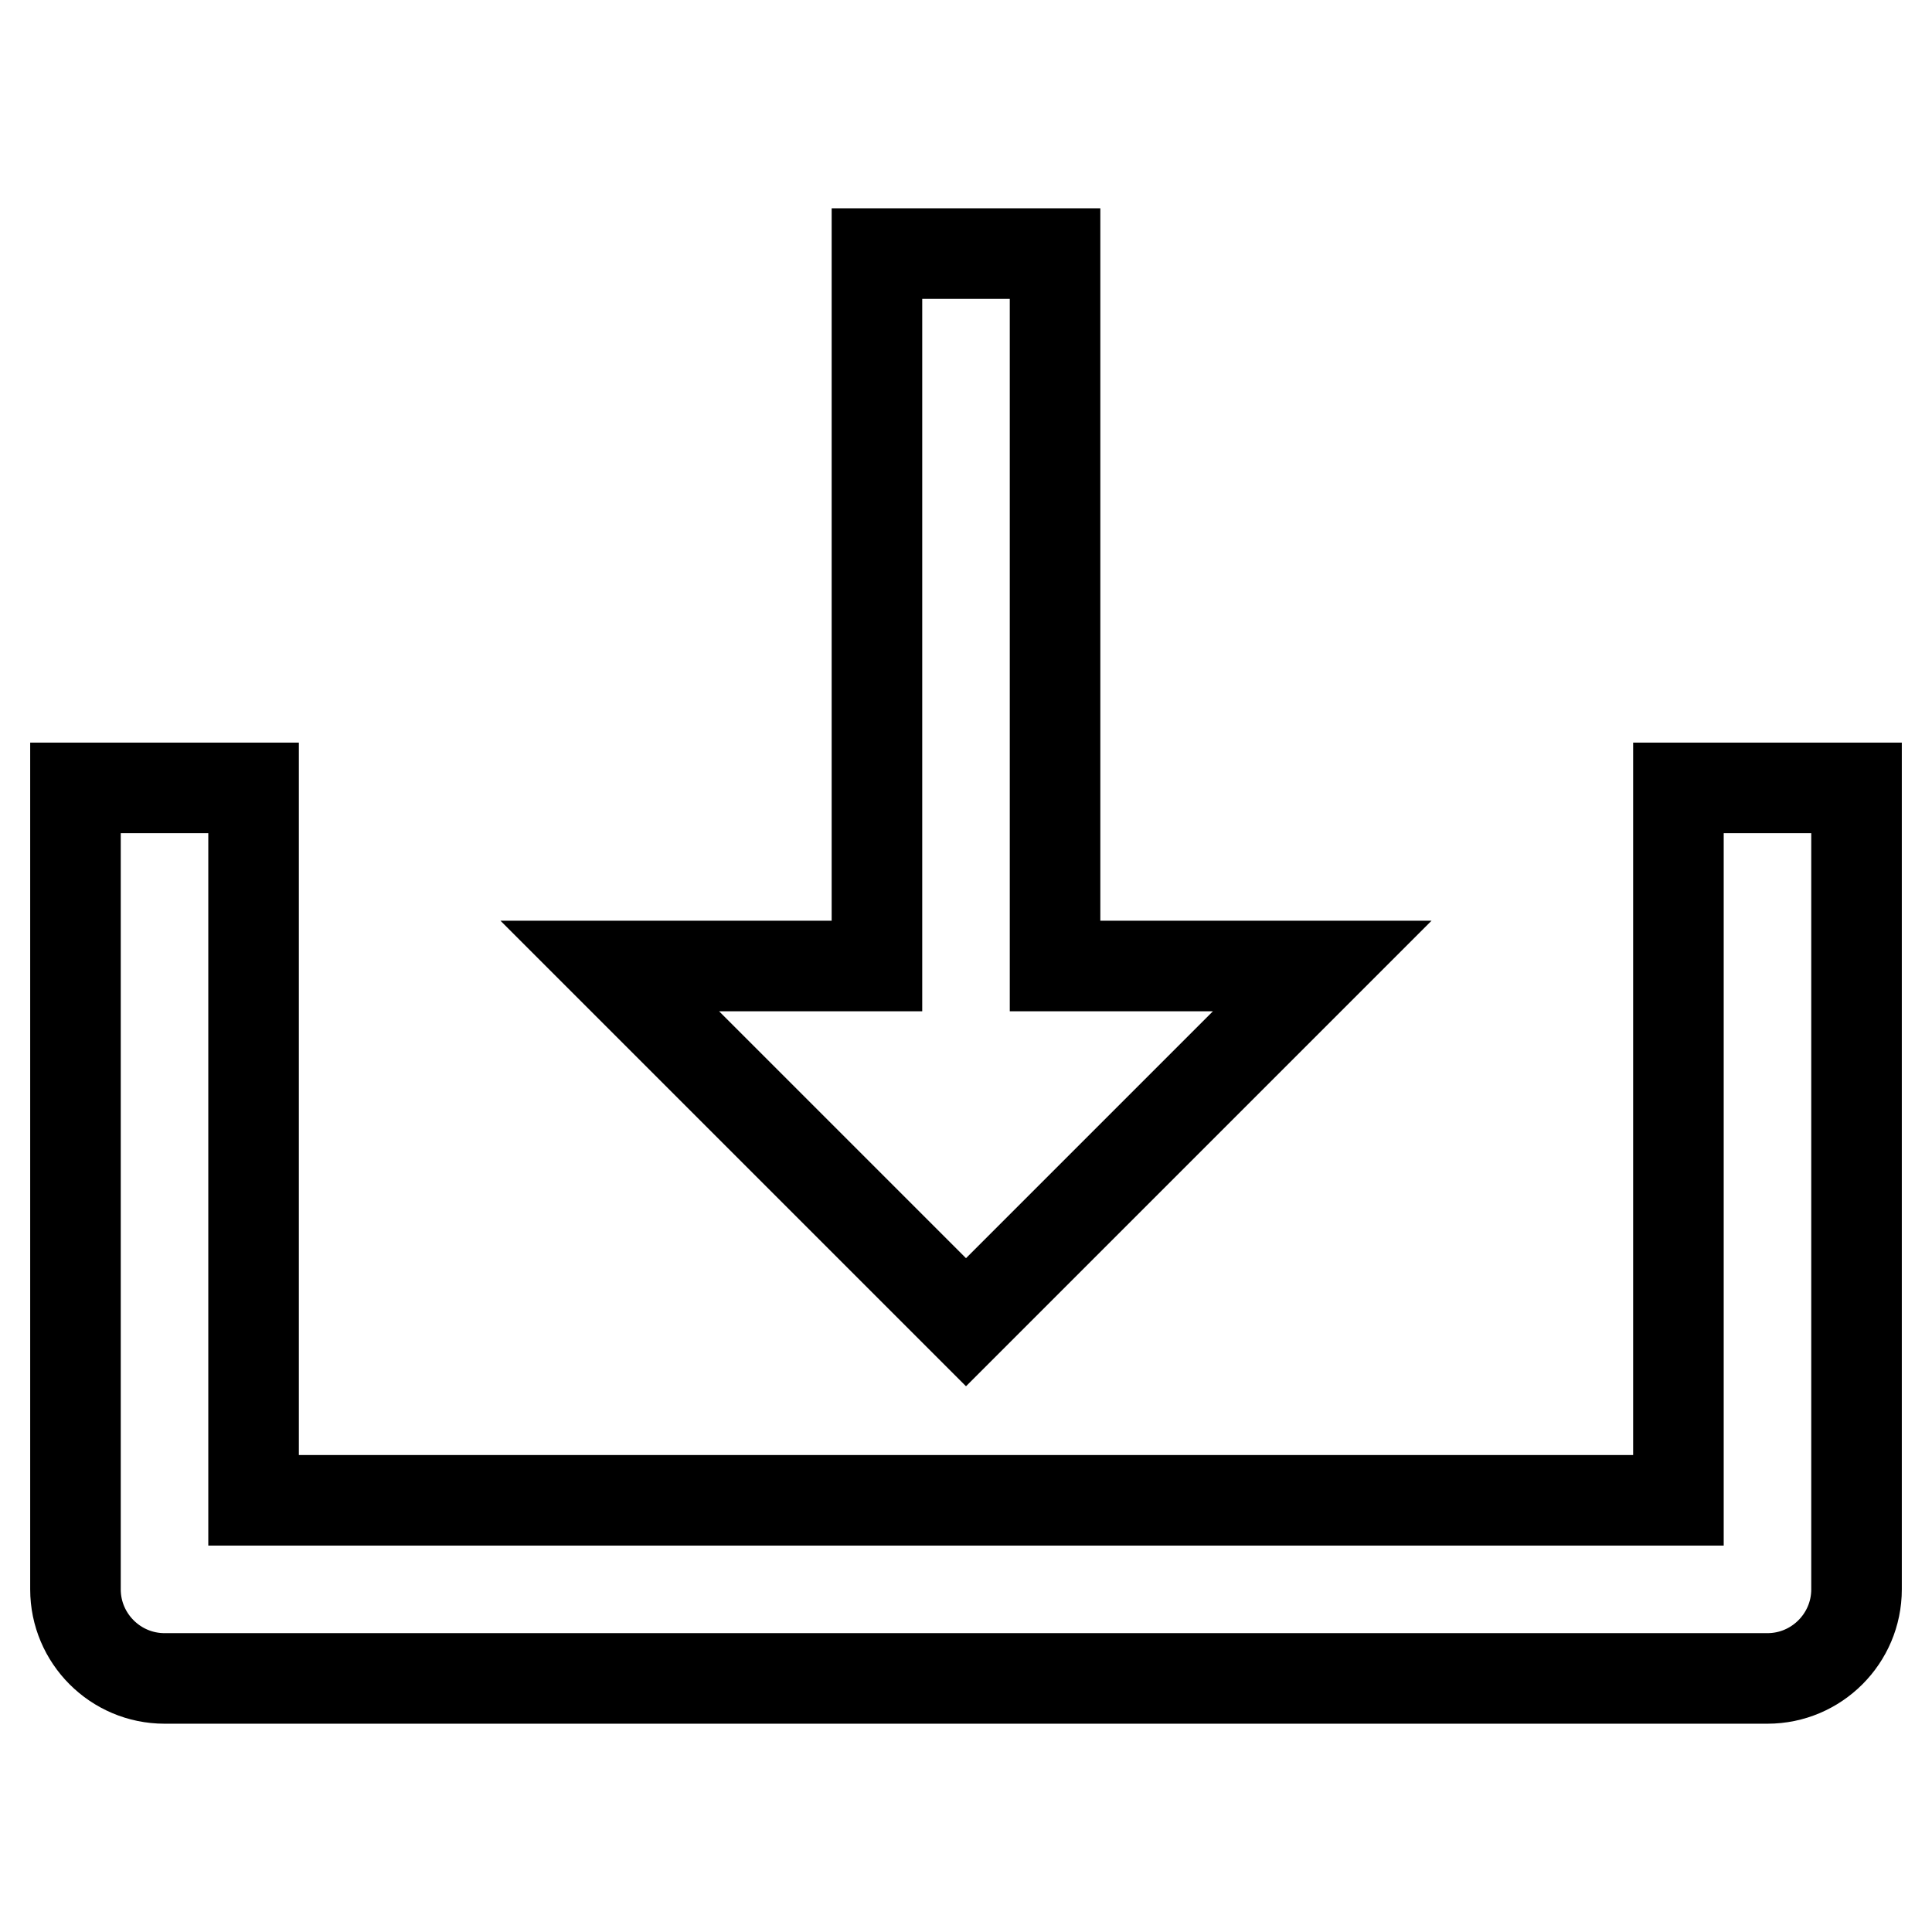
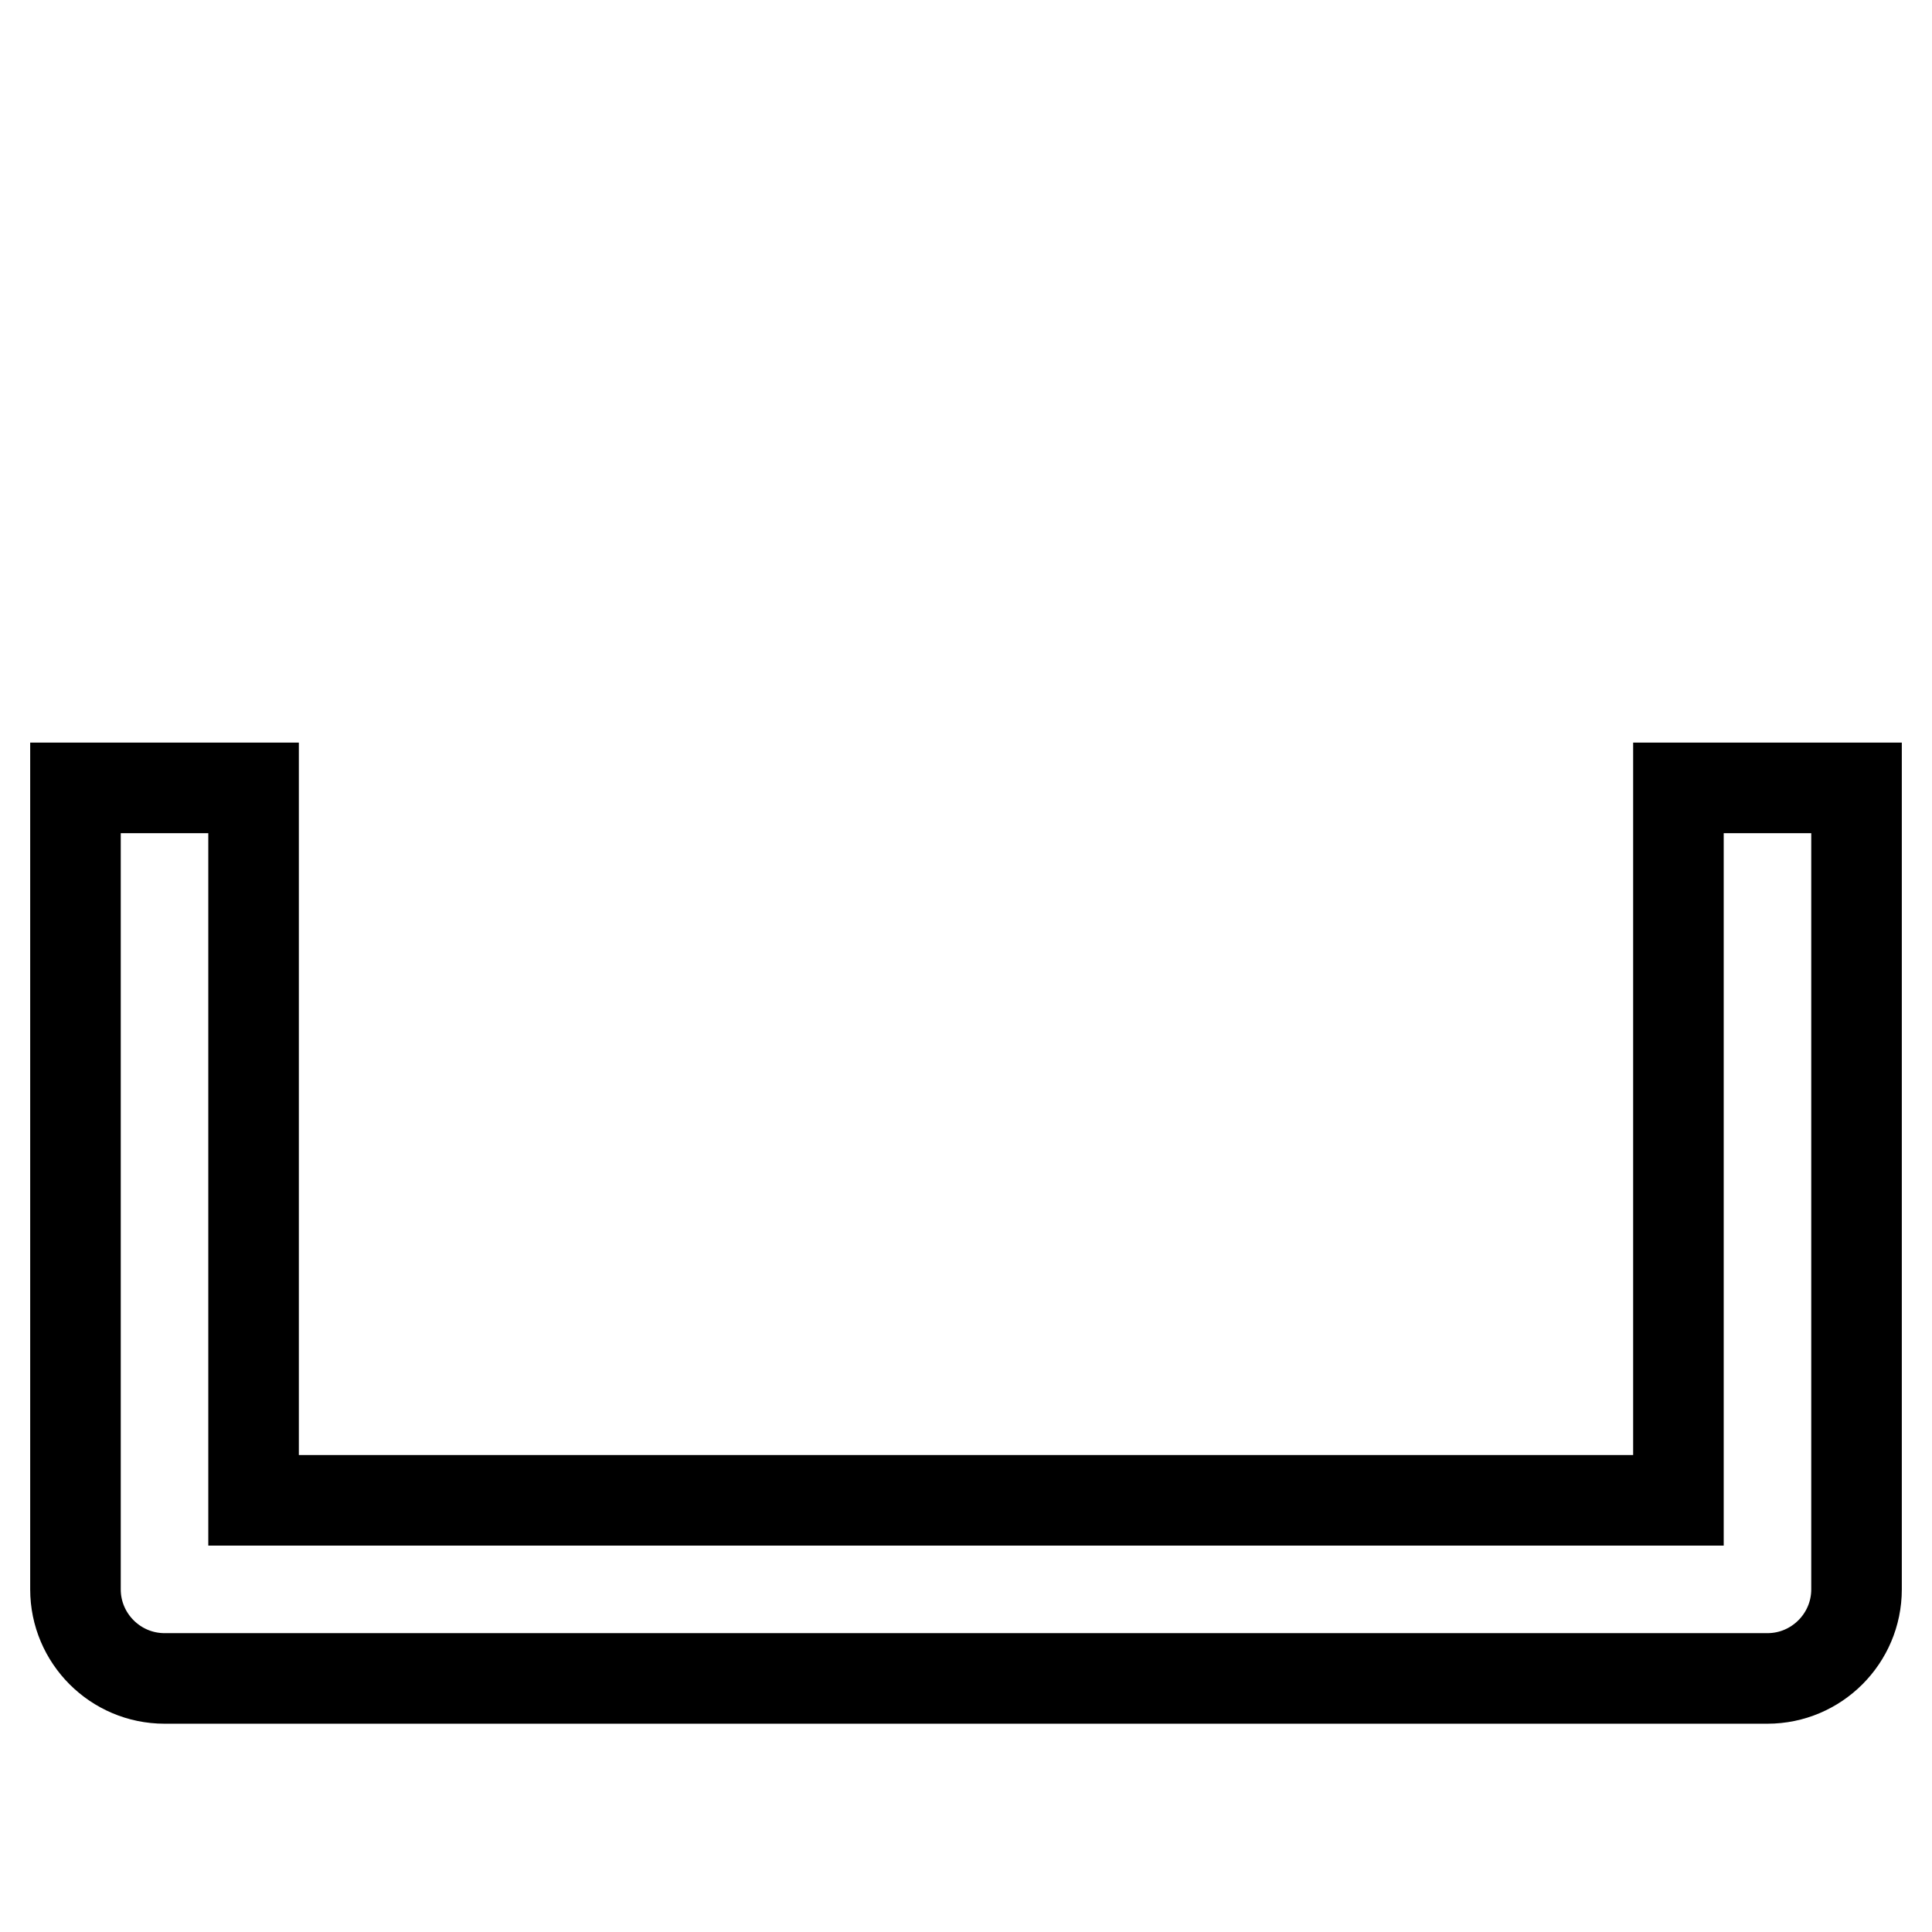
<svg xmlns="http://www.w3.org/2000/svg" version="1.1" x="0px" y="0px" viewBox="0 0 256 256" enable-background="new 0 0 256 256" xml:space="preserve">
  <g>
-     <path stroke-width="12" fill-opacity="0" stroke="#000000" d="M116.2,33.6V128H80.8l47.2,47.2l47.2-47.2h-35.4V33.6H116.2z" />
    <path stroke-width="12" fill-opacity="0" stroke="#000000" d="M222.4,198.8H33.6v-94.4H10v106.2c0,6.5,5.3,11.8,11.8,11.8l0,0h212.4c6.5,0,11.8-5.3,11.8-11.8l0,0V104.4 h-23.6V198.8L222.4,198.8z" />
  </g>
</svg>